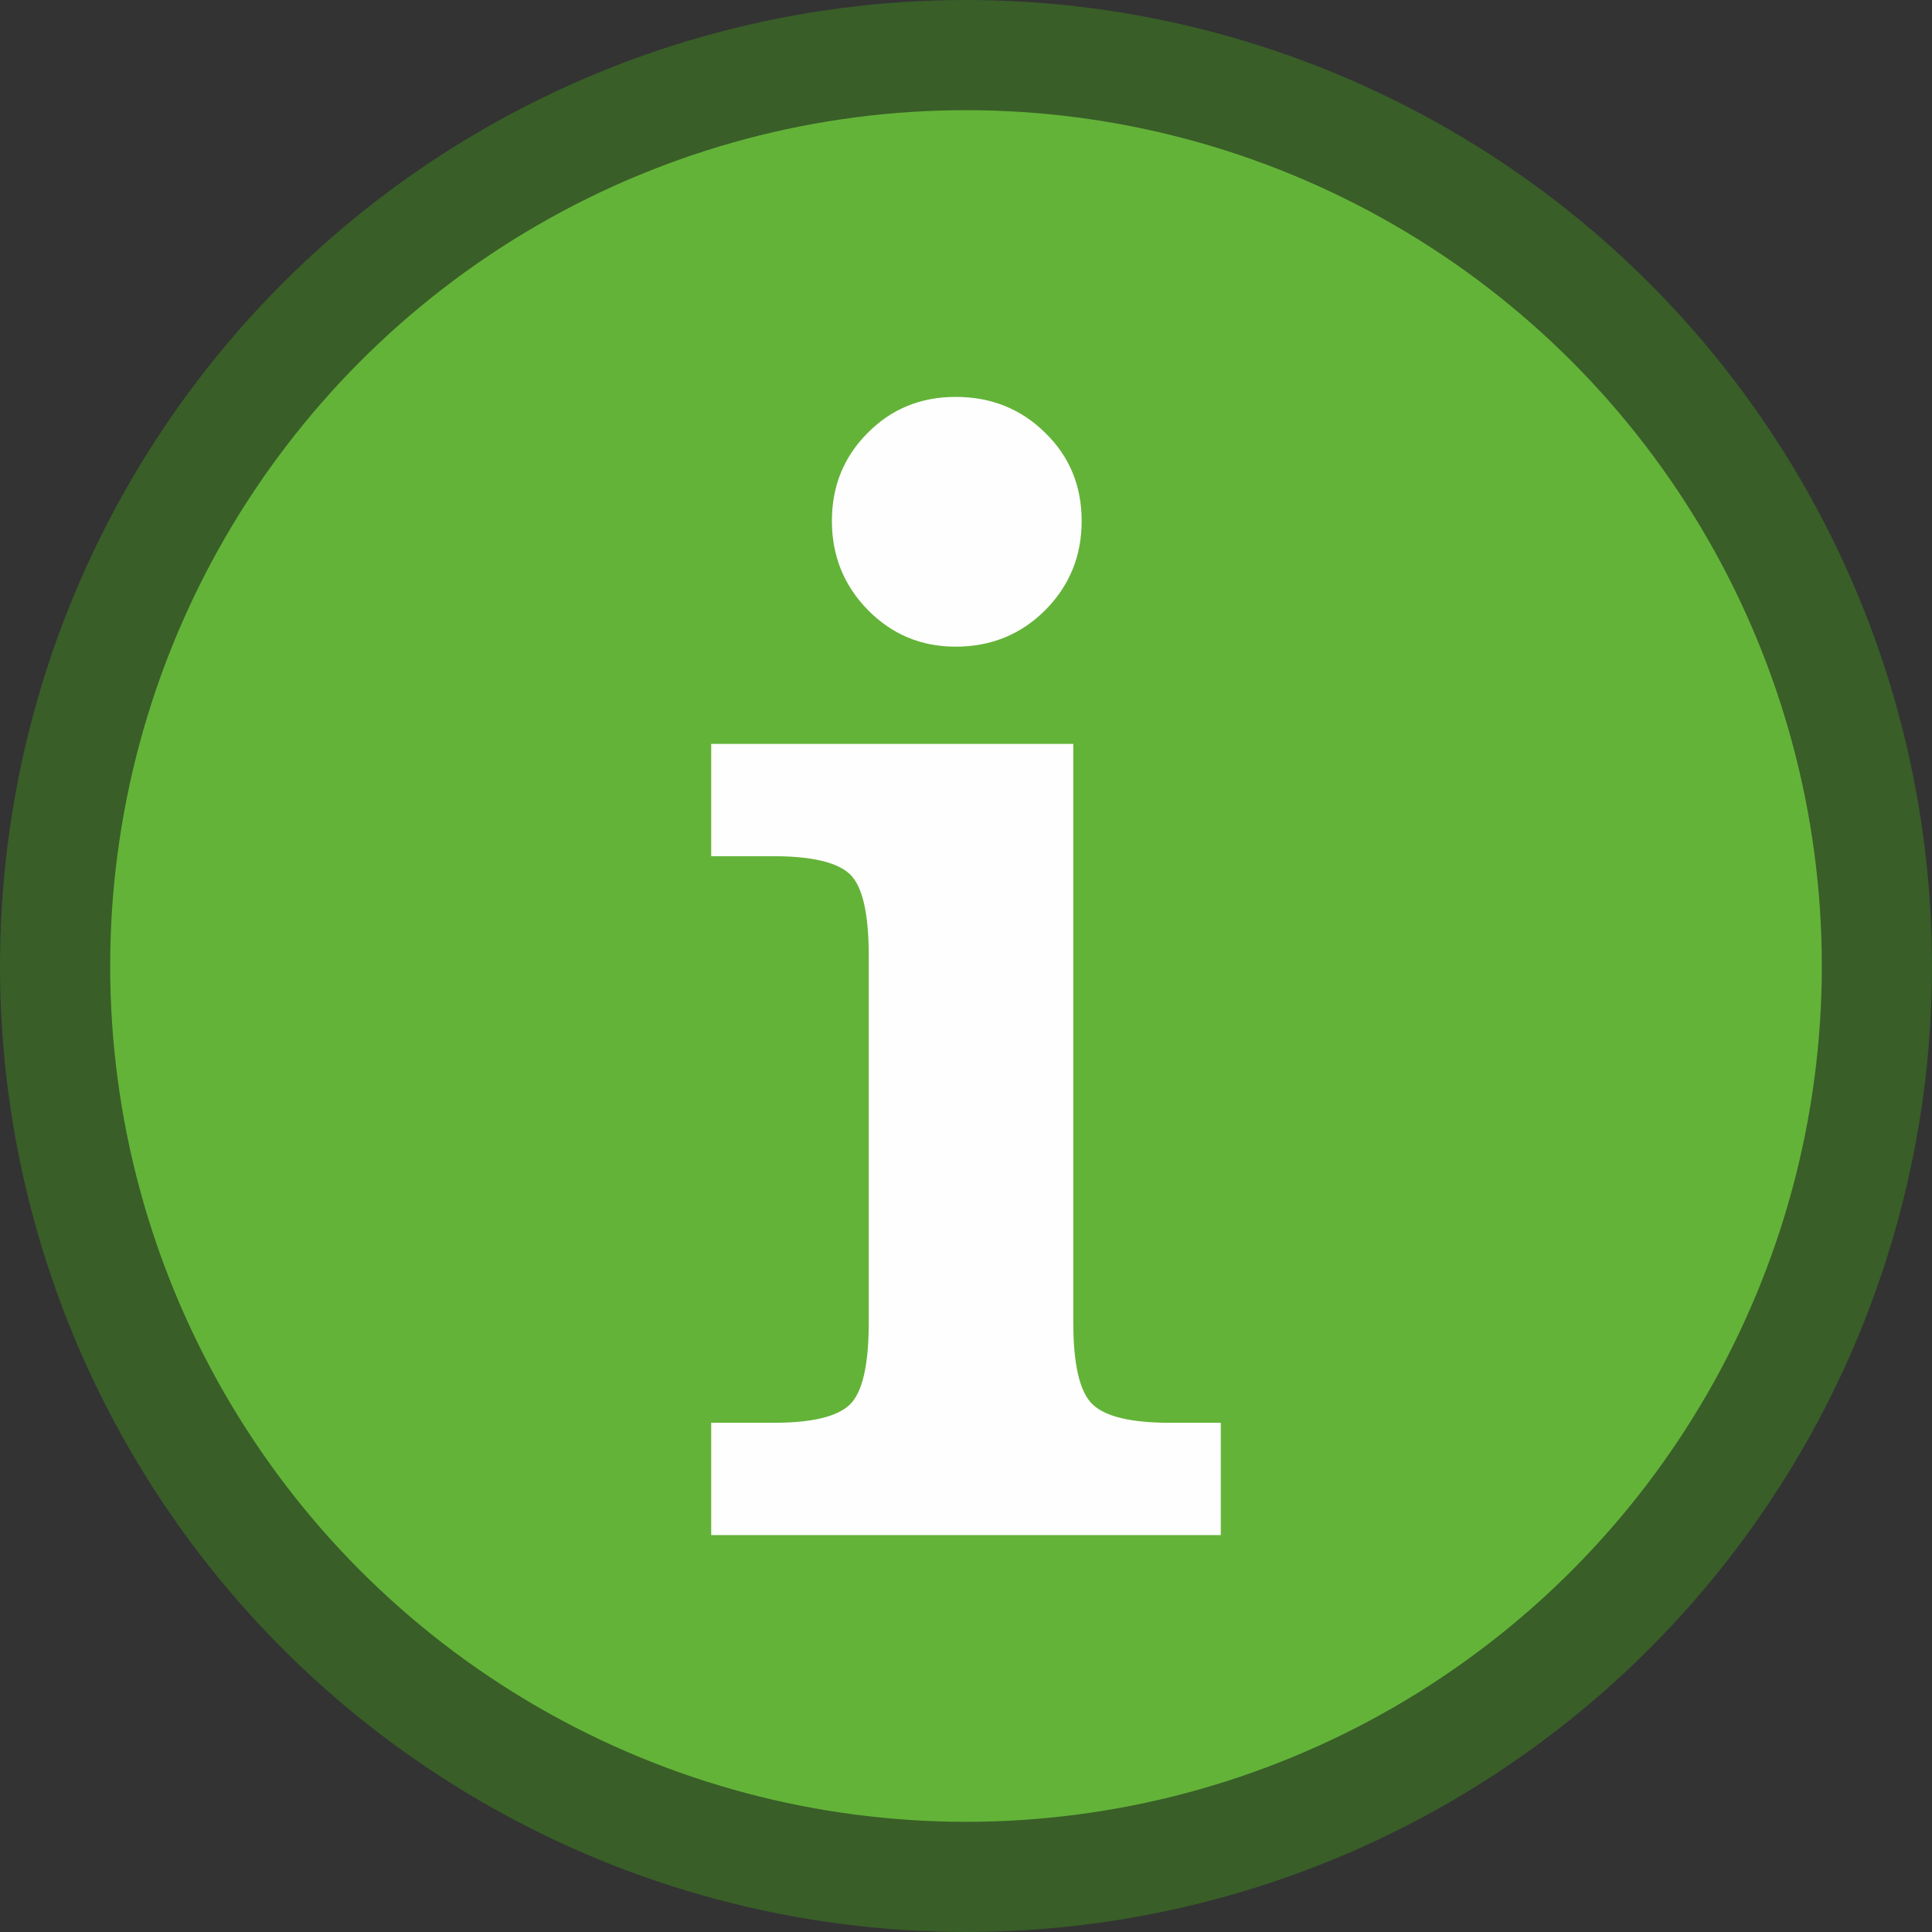
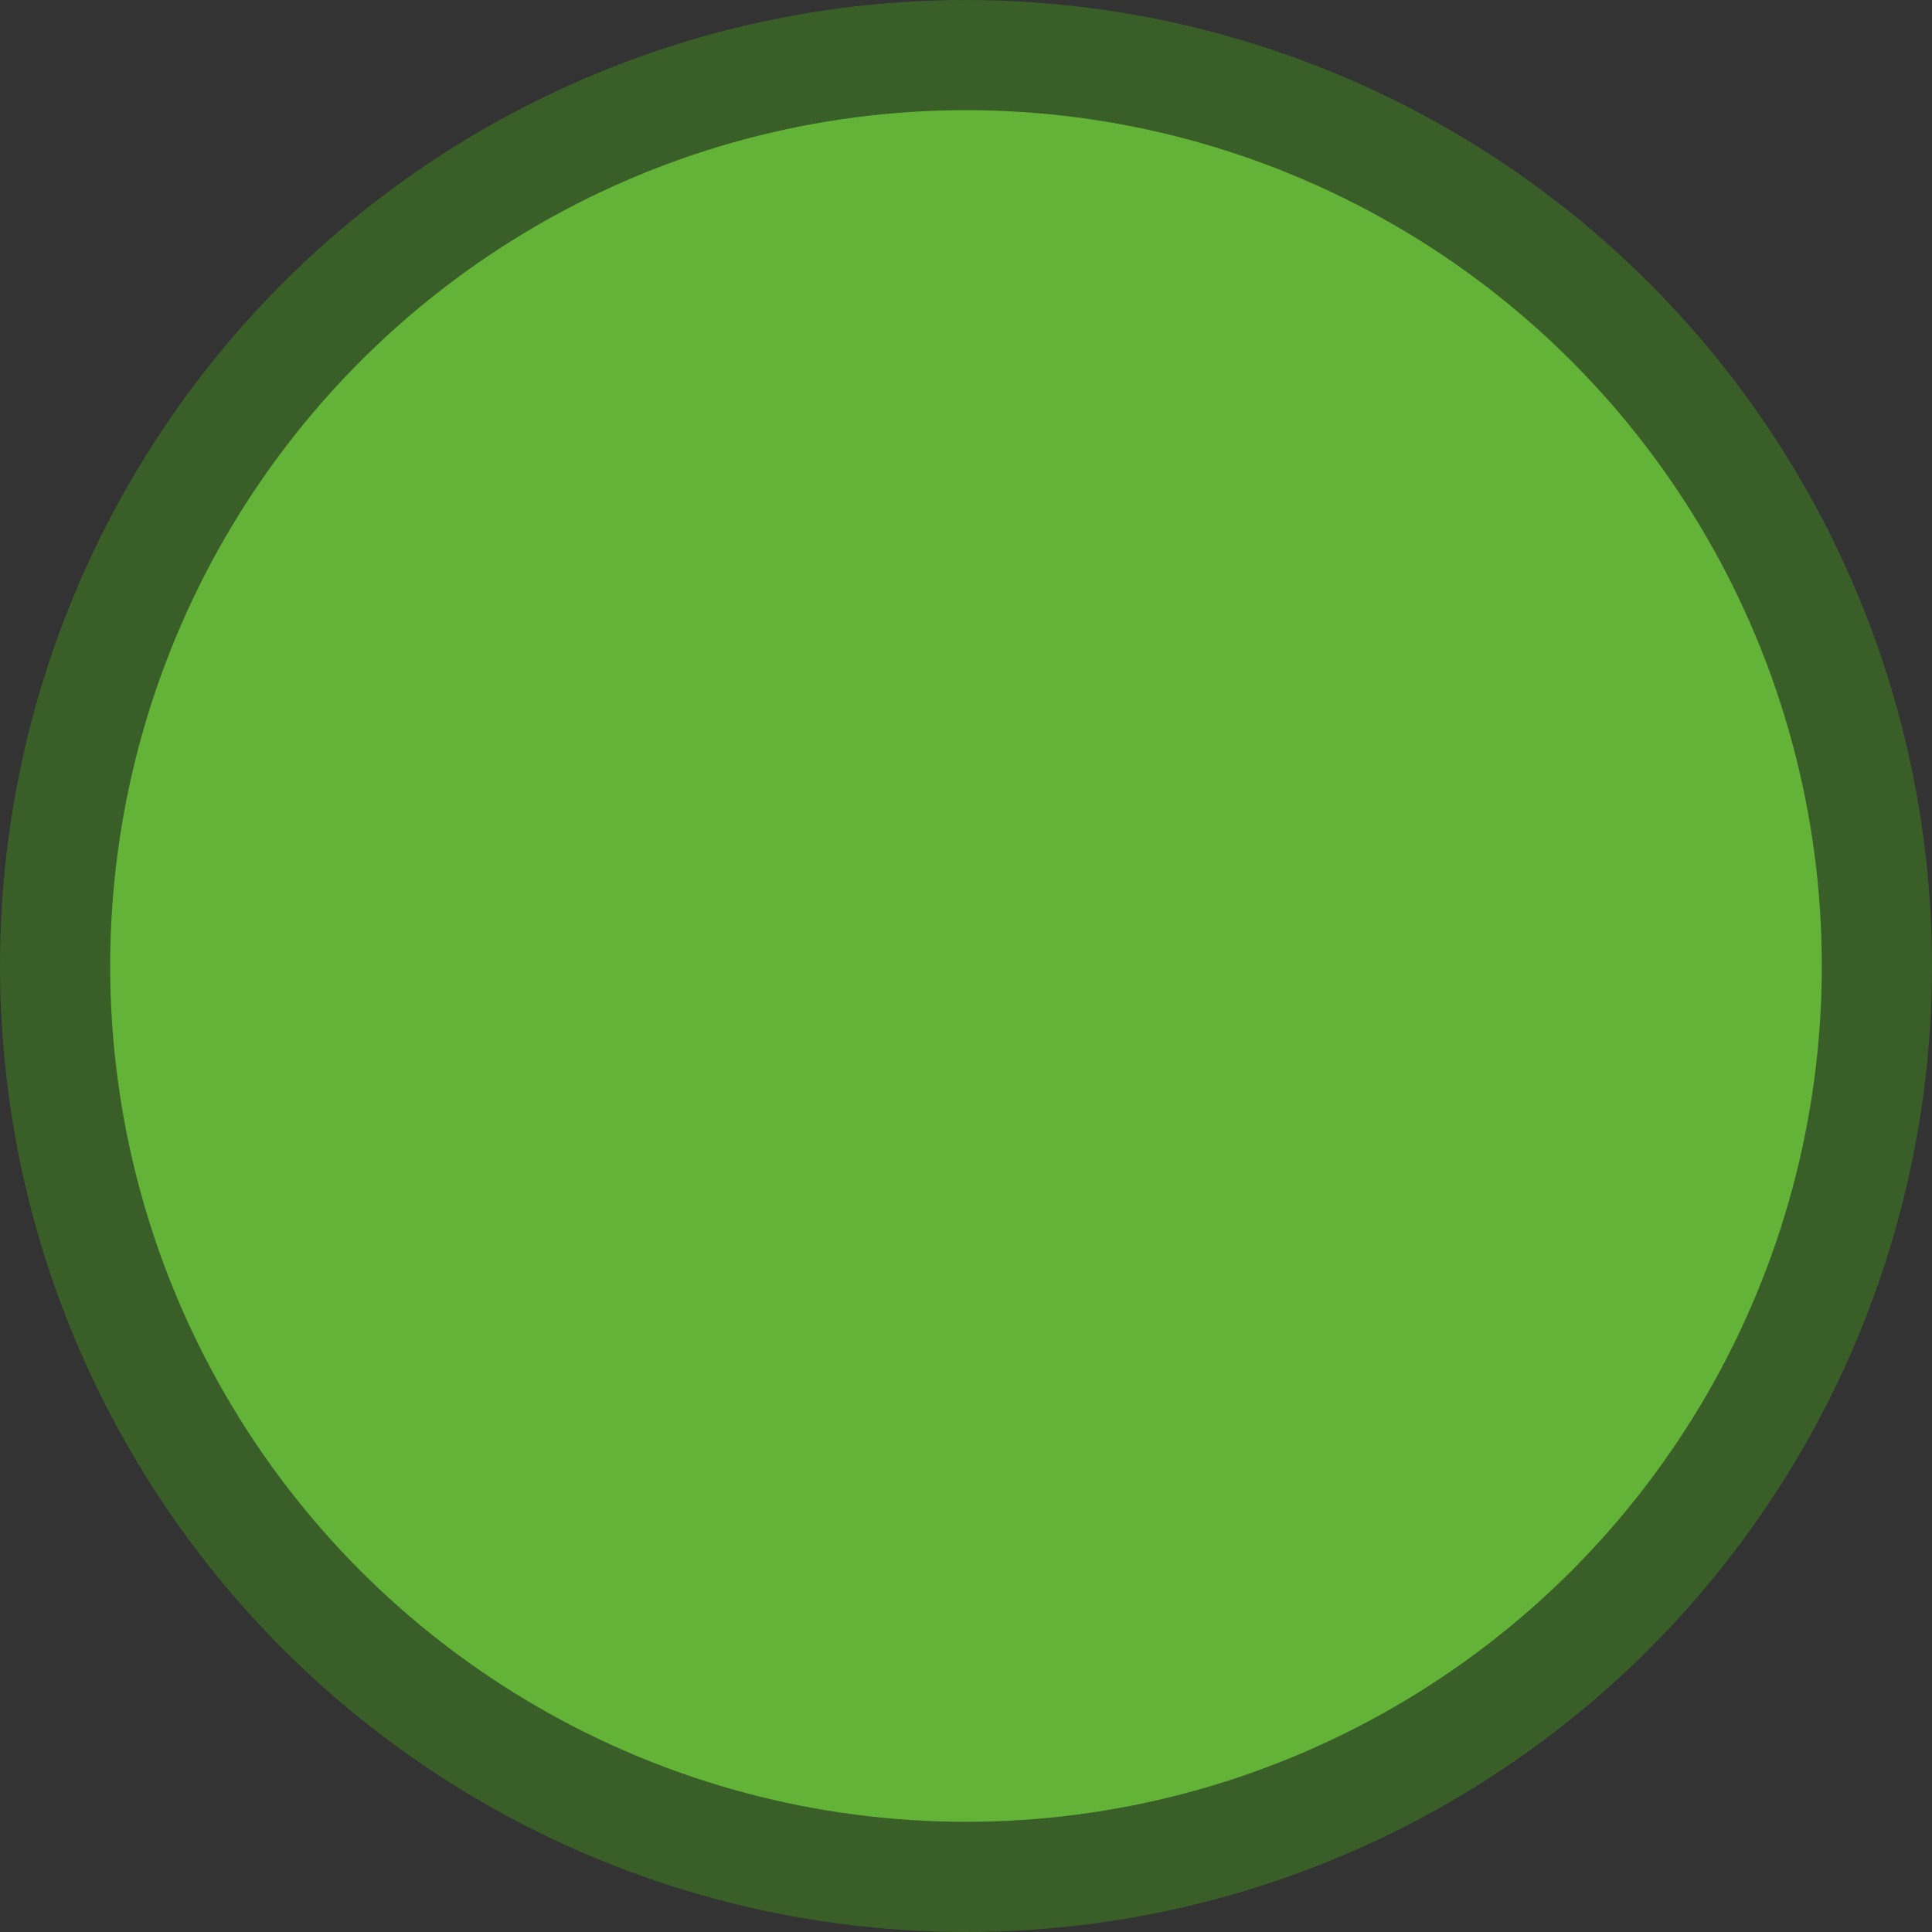
<svg xmlns="http://www.w3.org/2000/svg" xml:space="preserve" width="74.233mm" height="74.233mm" version="1.1" style="shape-rendering:geometricPrecision; text-rendering:geometricPrecision; image-rendering:optimizeQuality; fill-rule:evenodd; clip-rule:evenodd" viewBox="0 0 6195.11 6195.11">
  <rect x="0" y="0" width="6195.11" height="6195.11" fill="#333333" stroke="none" />
  <defs>
    <style type="text/css">
   
    .str0 {stroke:#395E28;stroke-width:353.29;stroke-miterlimit:22.926}
    .fil0 {fill:#63B338}
    .fil1 {fill:#FEFEFE;fill-rule:nonzero}
   
  </style>
  </defs>
  <g id="Ebene_x0020_1">
    <circle class="fil0 str0" cx="3097.55" cy="3097.55" r="2920.91" />
-     <path class="fil1" d="M2280.52 4922.43l0 -360.14 198.89 0c121.84,0 203.36,-18.81 244.56,-57.32 41.22,-38.52 61.81,-127.22 61.81,-265.18l0 -1173.58c0,-138.86 -20.6,-226.65 -61.81,-264.28 -41.2,-37.63 -122.73,-56.45 -244.56,-56.45l-198.89 0 0 -360.14 1161.04 0 0 1854.44c0,136.18 20.6,223.97 61.81,263.39 41.21,39.42 123.63,59.12 248.15,59.12l163.05 0 0 360.14 -1634.06 0zm387.02 -3251.99c0,-111.98 38.52,-206.05 114.67,-282.2 76.15,-77.04 170.22,-115.56 282.2,-115.56 113.77,0 209.62,38.52 287.57,115.56 77.94,76.15 116.46,170.22 116.46,282.2 0,111.99 -38.52,206.94 -116.46,285.78 -77.95,77.94 -173.79,117.36 -287.57,117.36 -111.09,0 -204.26,-39.42 -281.31,-117.36 -77.04,-78.84 -115.56,-173.79 -115.56,-285.78z" />
  </g>
</svg>